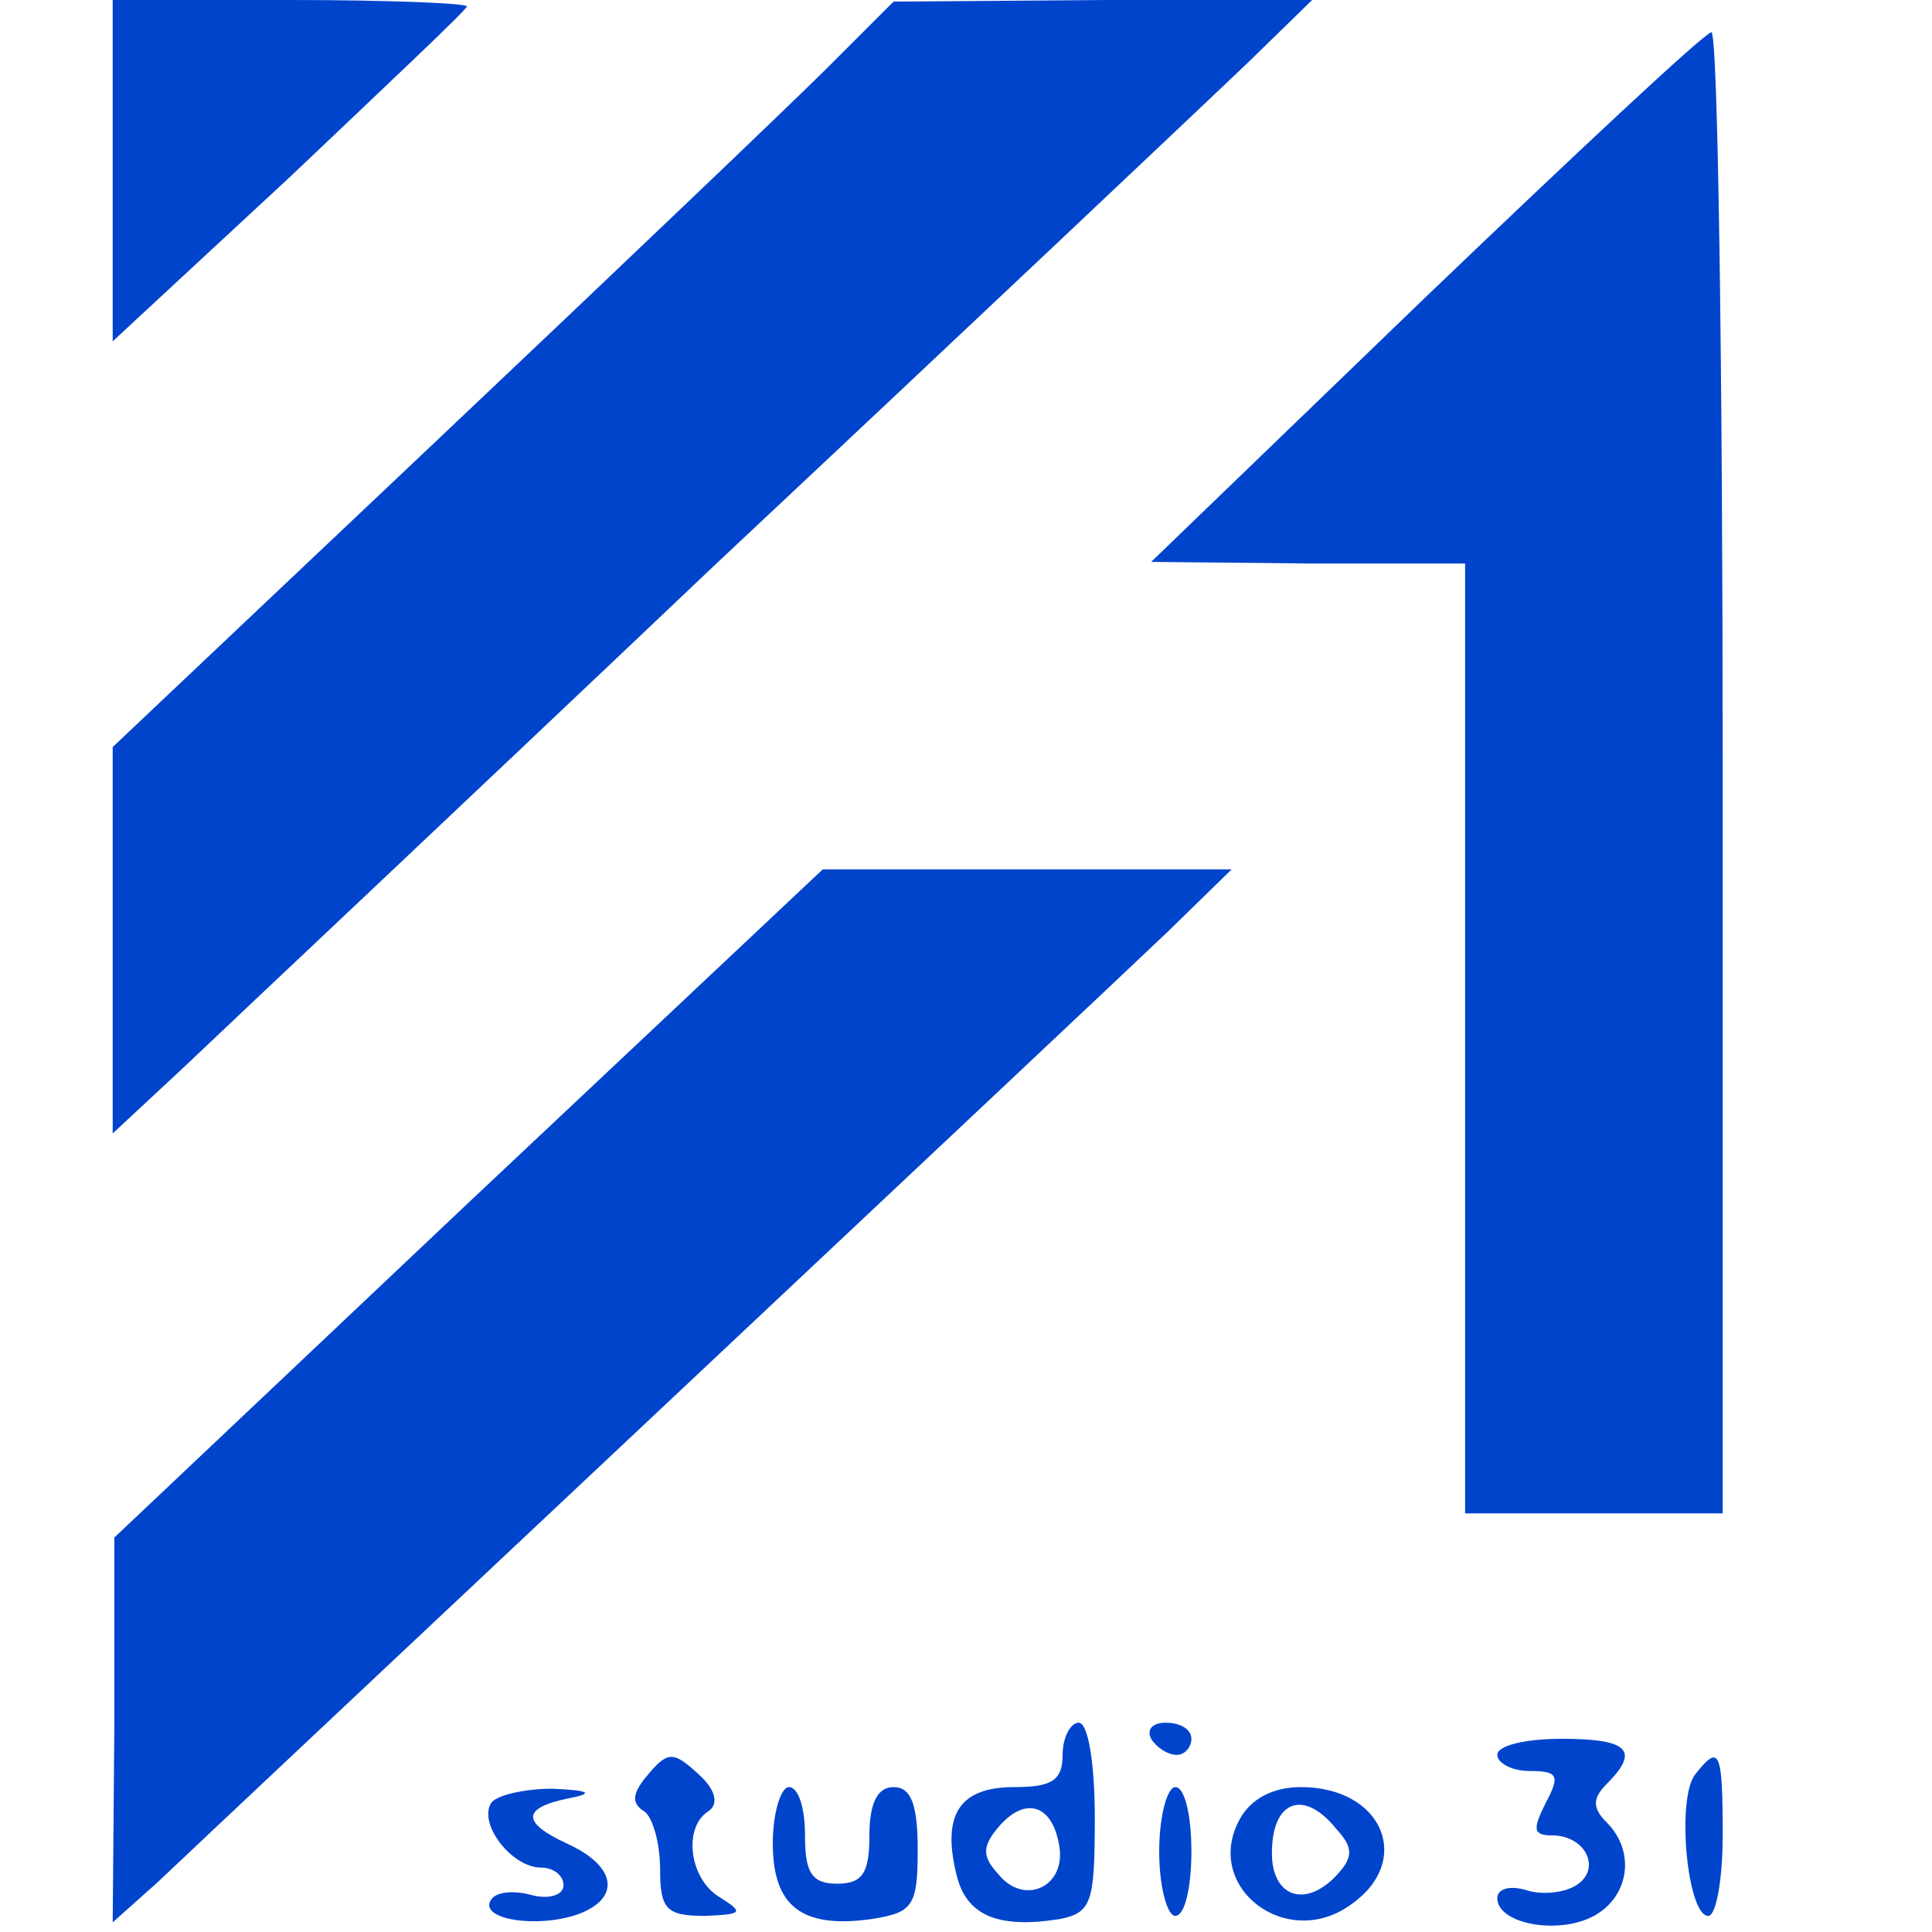
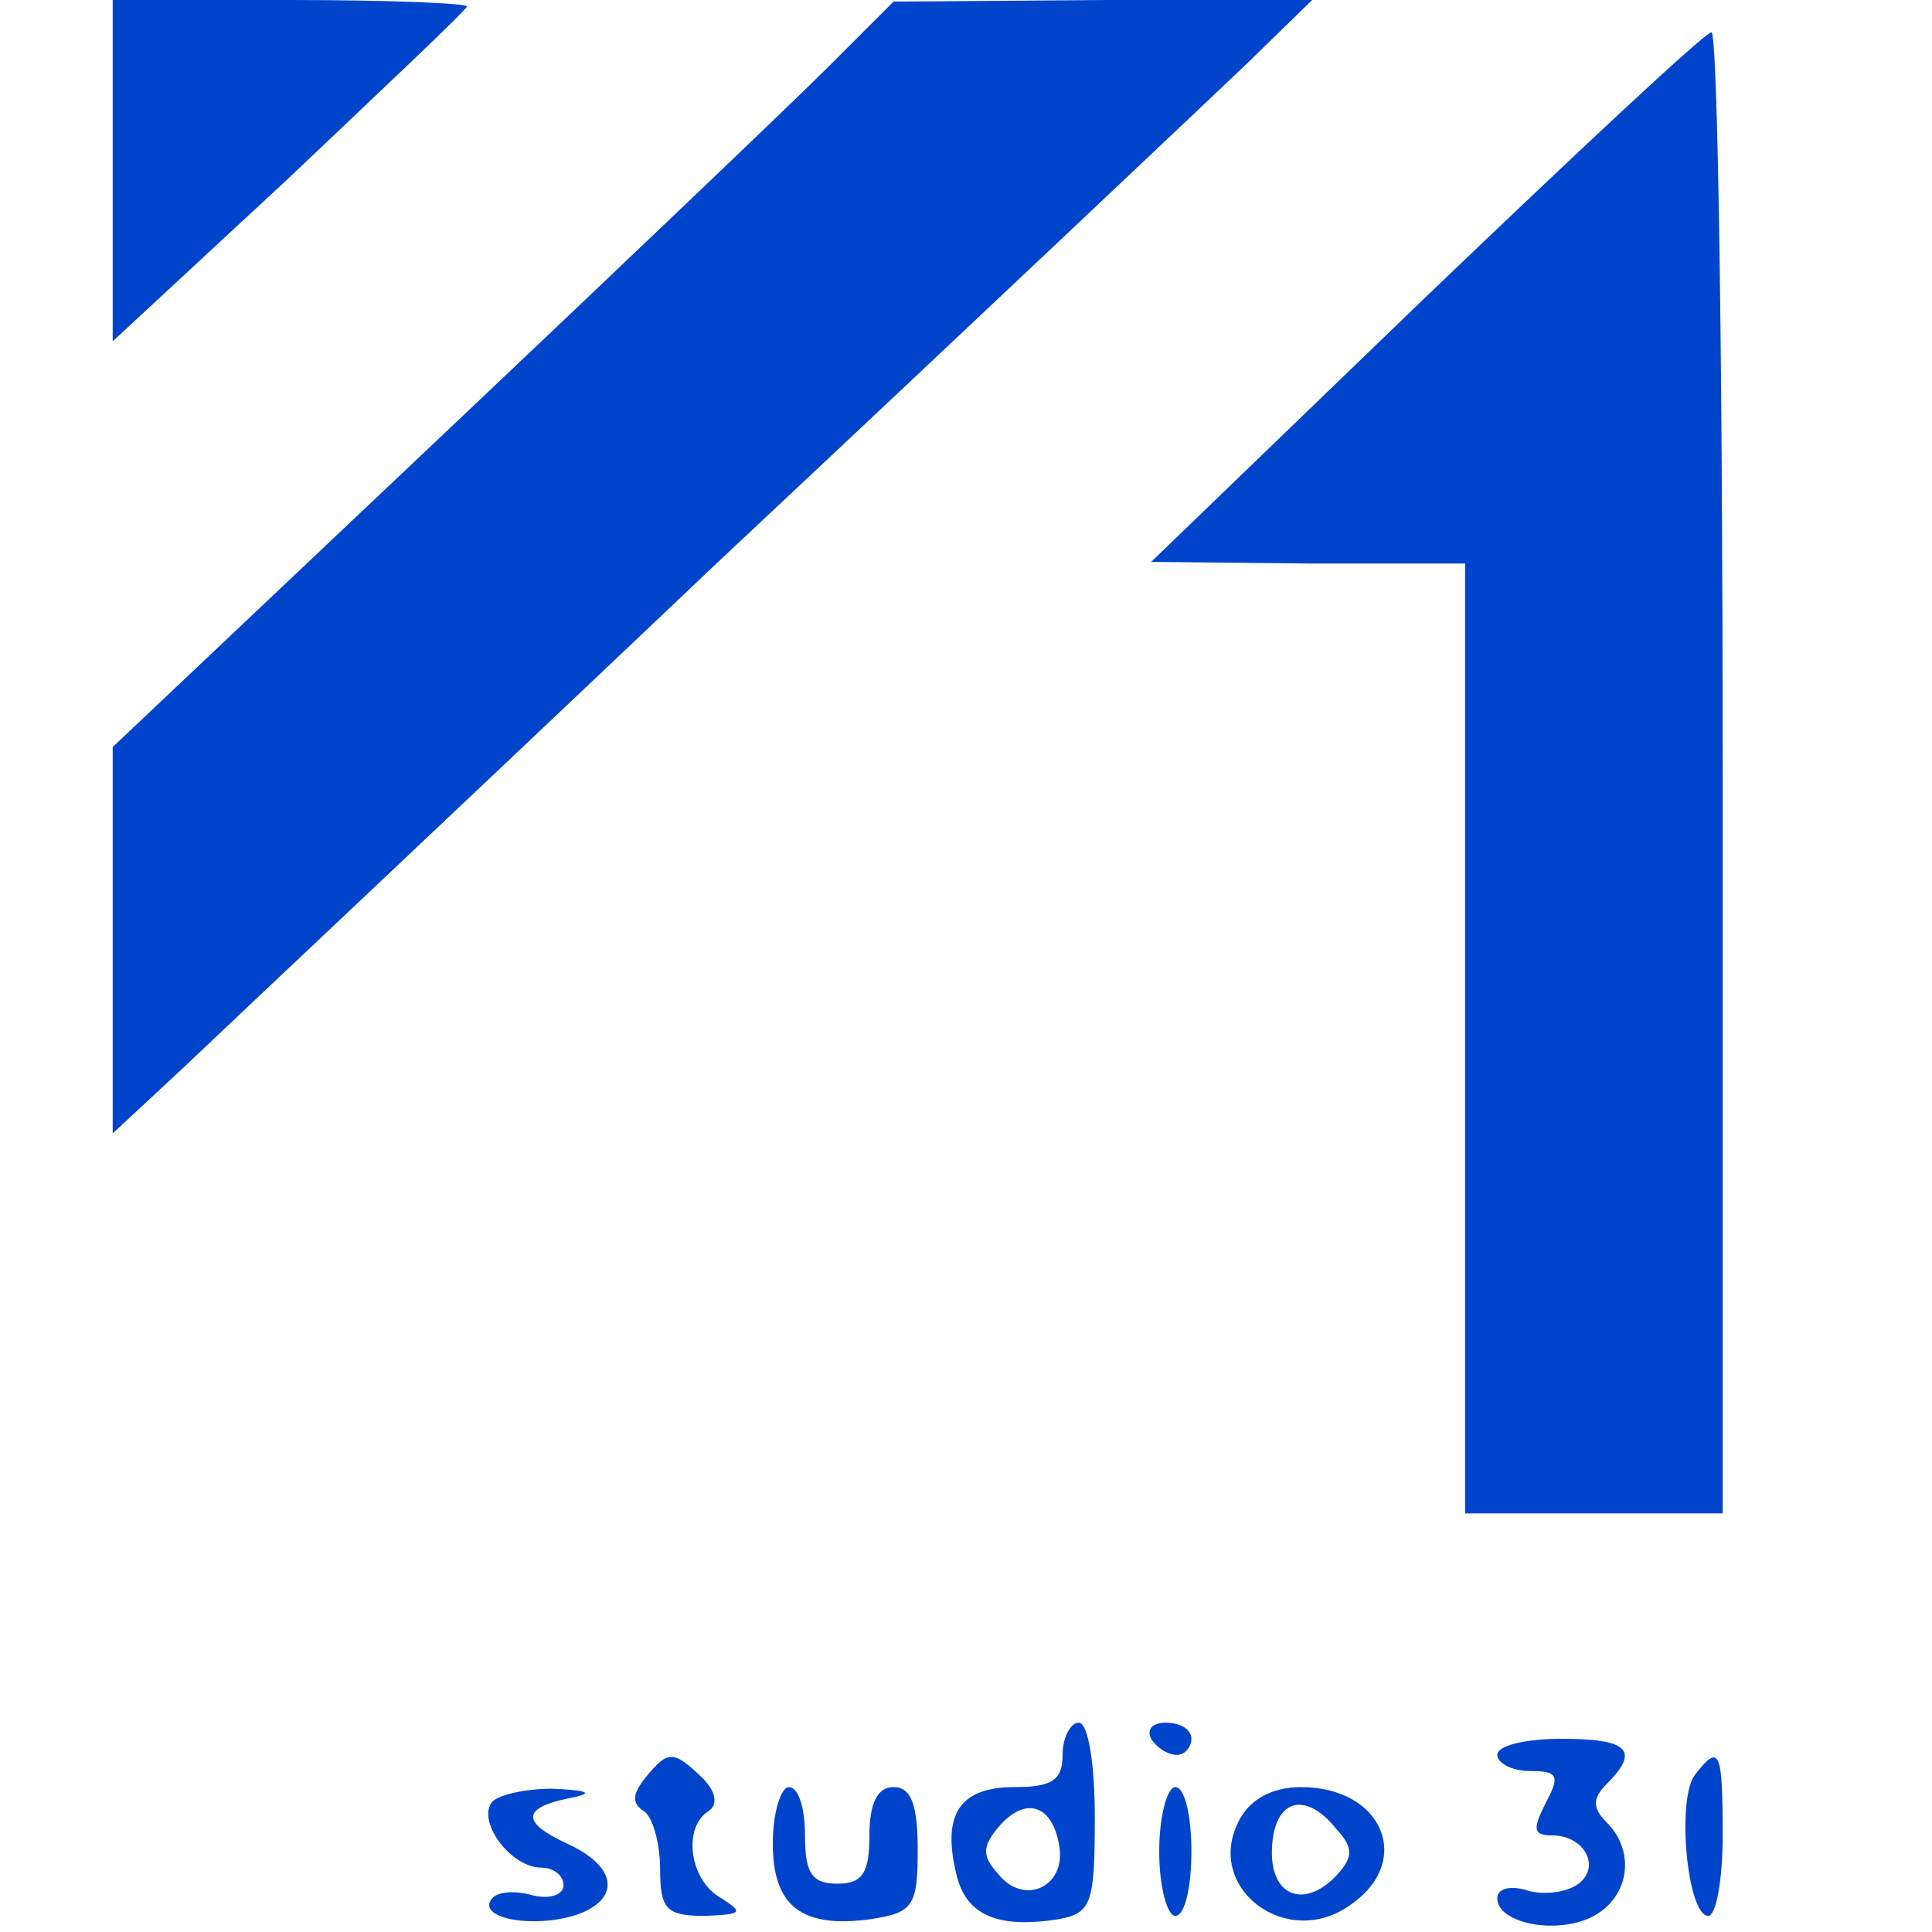
<svg xmlns="http://www.w3.org/2000/svg" version="1.0" width="120pt" height="120pt" viewBox="0 0 120 120" preserveAspectRatio="xMidYMid meet">
  <g transform="translate(0,120) scale(0.1,-0.1)" fill="#0044cc" stroke="none">
    <path d="M70 1094 l0 -106 110 102 c60 57 110 104 110 106 0 2 -49 4 -110 4 l-110 0 0 -106z" />
    <path d="M515 1159 c-22 -22 -131 -126 -242 -231 l-203 -192 0 -120 0 -120 43 40 c23 22 173 163 332 314 160 150 308 290 330 311 l40 39 -130 0 -130 -1 -40 -40z" />
    <path d="M885 1015 l-170 -164 98 -1 97 0 0 -295 0 -295 80 0 80 0 0 460 c0 253 -3 460 -7 460 -5 -1 -84 -75 -178 -165z" />
-     <path d="M291 453 l-220 -208 0 -119 -1 -120 28 25 c41 39 582 547 627 590 l40 39 -127 0 -127 0 -220 -207z" />
    <path d="M660 110 c0 -16 -7 -20 -30 -20 -34 0 -45 -17 -36 -54 6 -26 26 -34 64 -28 20 4 22 10 22 63 0 33 -4 59 -10 59 -5 0 -10 -9 -10 -20z m-2 -57 c4 -25 -22 -37 -38 -17 -10 11 -10 17 0 29 17 20 34 14 38 -12z" />
    <path d="M715 120 c3 -5 10 -10 16 -10 5 0 9 5 9 10 0 6 -7 10 -16 10 -8 0 -12 -4 -9 -10z" />
    <path d="M930 110 c0 -5 9 -10 20 -10 18 0 19 -3 10 -20 -8 -16 -8 -20 4 -20 21 0 31 -21 15 -31 -8 -5 -22 -6 -31 -3 -10 3 -18 1 -18 -5 0 -16 38 -23 60 -11 22 12 26 40 8 58 -9 9 -9 15 0 24 21 21 13 28 -28 28 -22 0 -40 -4 -40 -10z" />
    <path d="M401 96 c-8 -10 -9 -16 -1 -21 5 -3 10 -19 10 -36 0 -25 4 -29 28 -29 23 1 24 2 10 11 -20 11 -24 44 -8 54 6 4 5 12 -4 21 -18 17 -21 17 -35 0z" />
    <path d="M1053 98 c-12 -15 -5 -88 8 -88 5 0 9 23 9 50 0 53 -2 57 -17 38z" />
    <path d="M305 80 c-8 -13 13 -40 31 -40 8 0 14 -5 14 -11 0 -6 -9 -9 -20 -6 -11 3 -22 2 -25 -3 -8 -12 28 -18 54 -9 27 10 24 30 -7 44 -28 13 -28 22 1 28 16 3 14 5 -10 6 -17 0 -35 -4 -38 -9z" />
    <path d="M480 55 c0 -39 18 -53 61 -47 26 4 29 8 29 43 0 28 -4 39 -15 39 -10 0 -15 -10 -15 -30 0 -23 -4 -30 -20 -30 -16 0 -20 7 -20 30 0 17 -4 30 -10 30 -5 0 -10 -16 -10 -35z" />
    <path d="M720 50 c0 -22 5 -40 10 -40 6 0 10 18 10 40 0 22 -4 40 -10 40 -5 0 -10 -18 -10 -40z" />
    <path d="M770 70 c-23 -42 29 -82 69 -53 39 27 20 73 -31 73 -17 0 -31 -7 -38 -20z m60 -6 c11 -12 11 -18 -2 -31 -19 -18 -38 -10 -38 16 0 33 20 40 40 15z" />
  </g>
</svg>